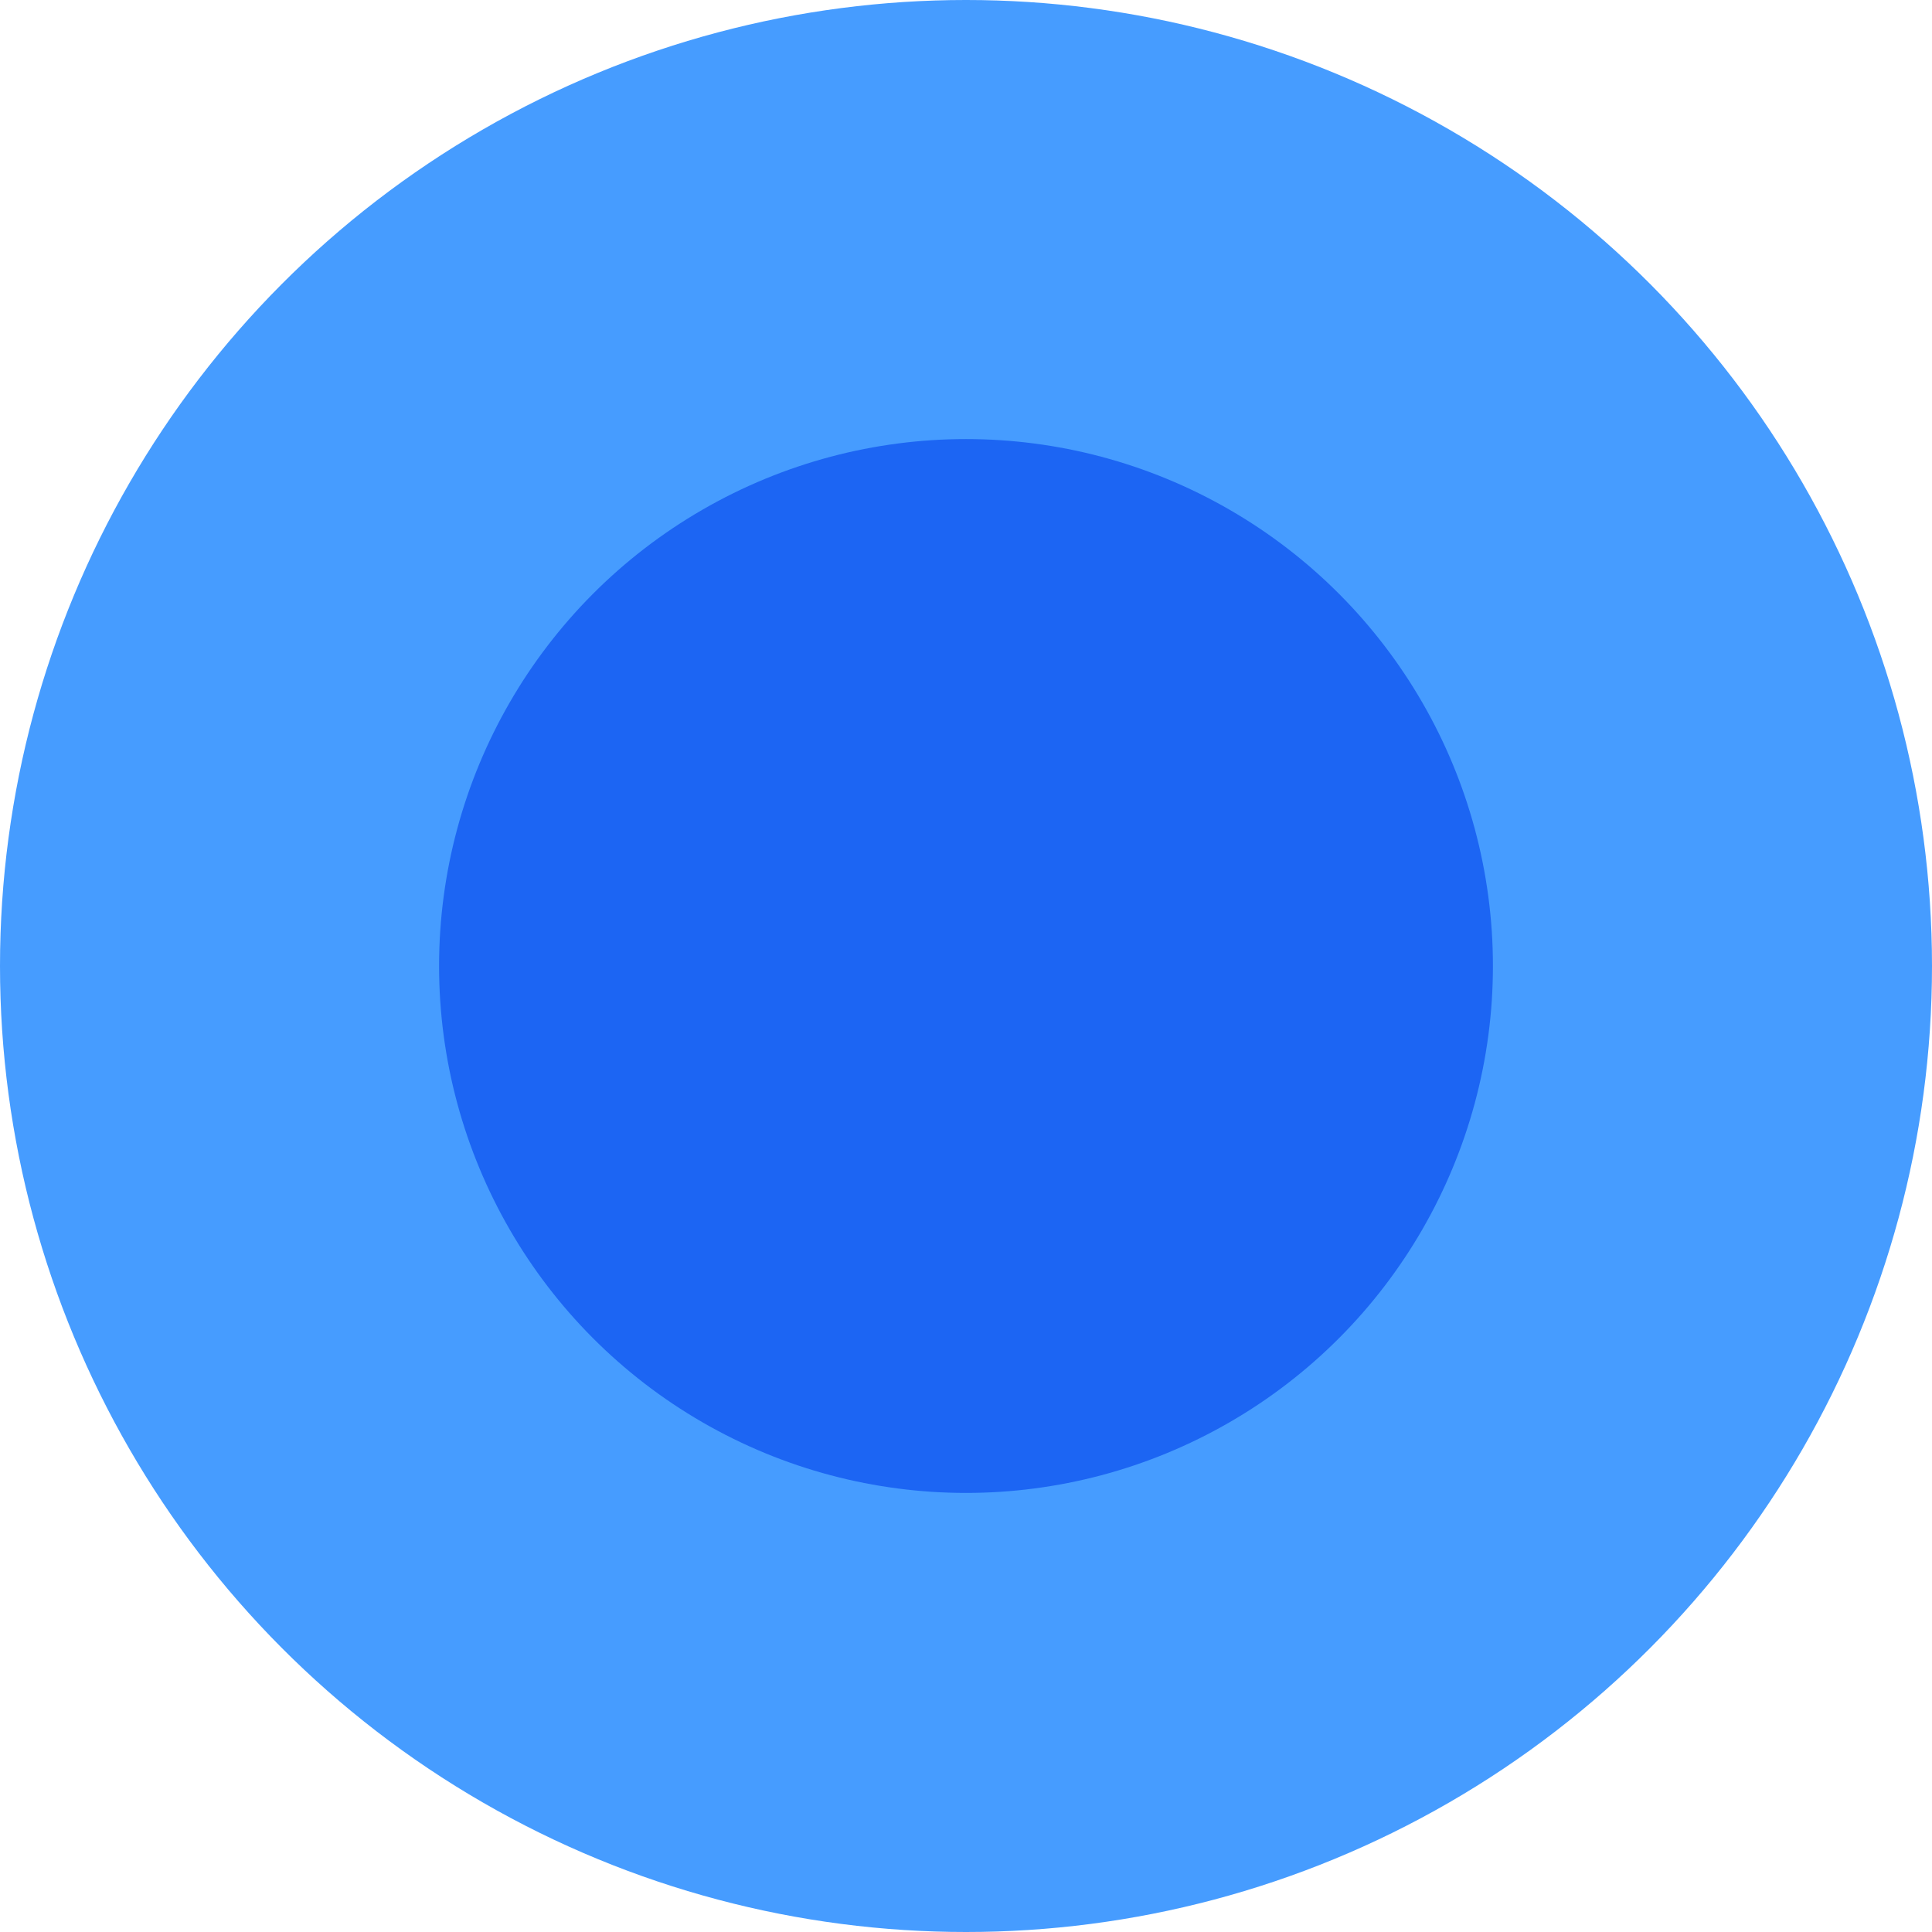
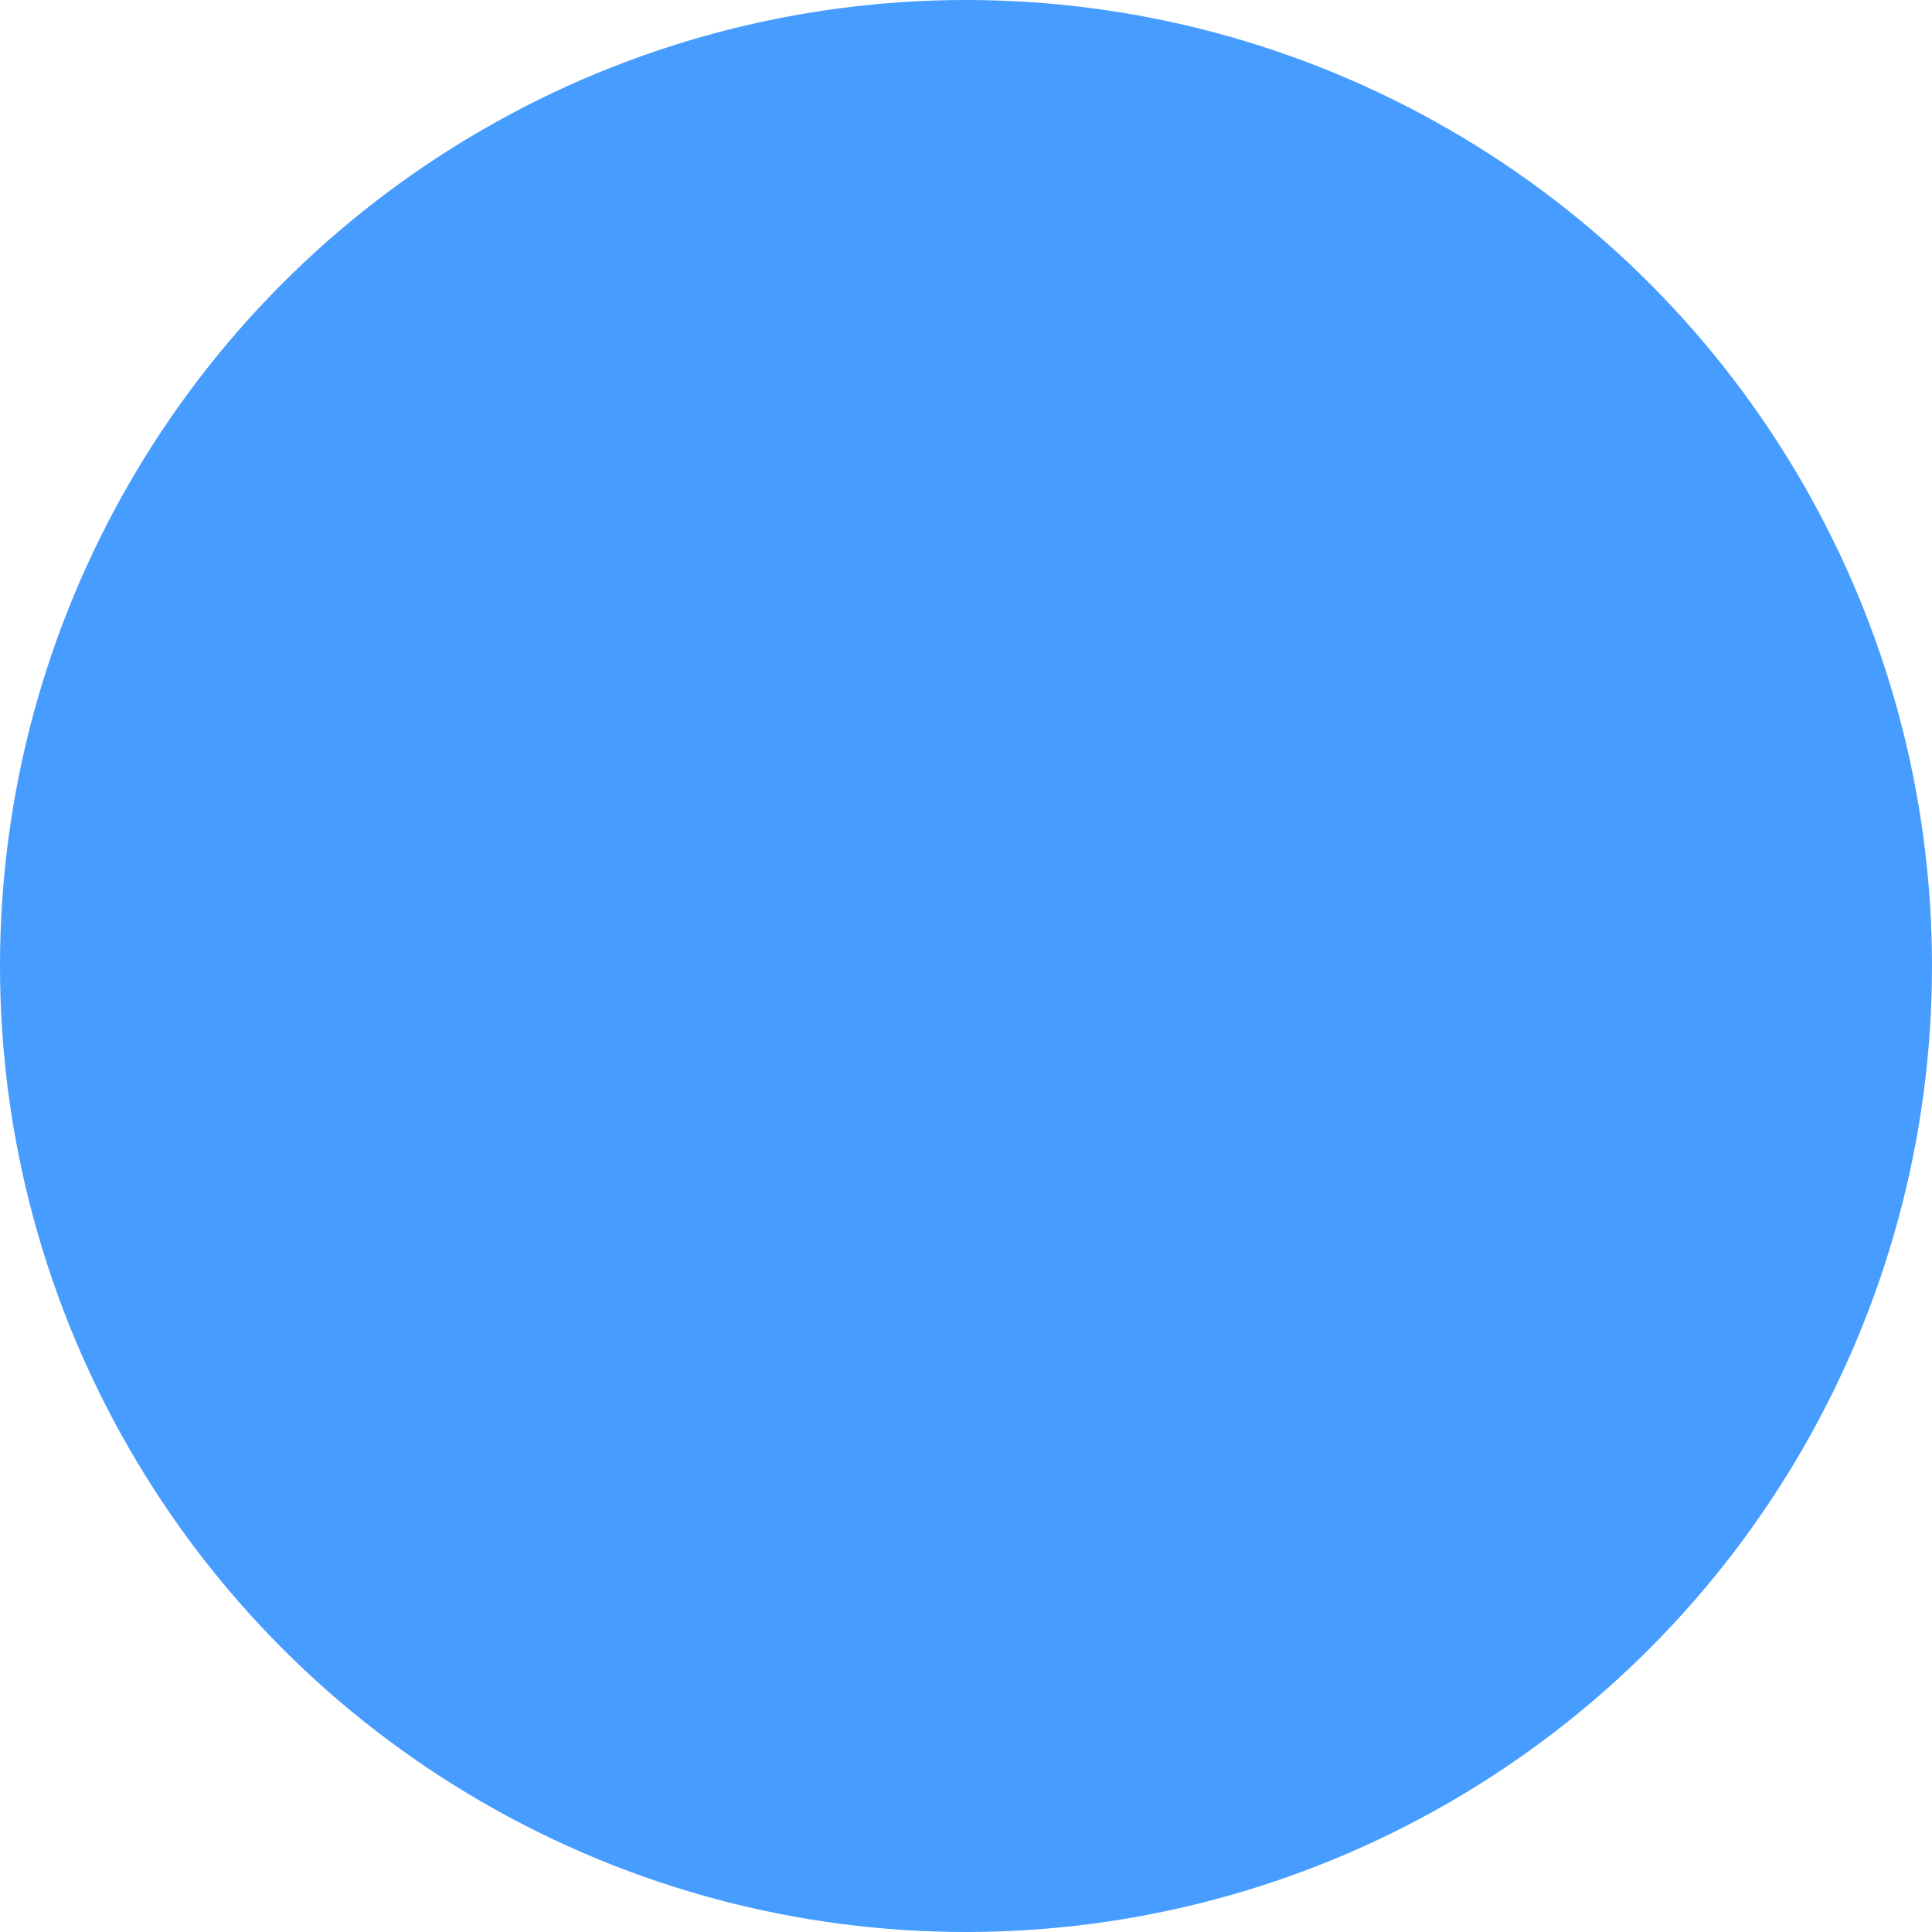
<svg xmlns="http://www.w3.org/2000/svg" width="34" height="34" viewBox="0 0 34 34" fill="none">
  <circle cx="17" cy="17" r="17" fill="#469CFF" />
-   <circle cx="17" cy="17" r="9.273" fill="#1C65F3" />
</svg>